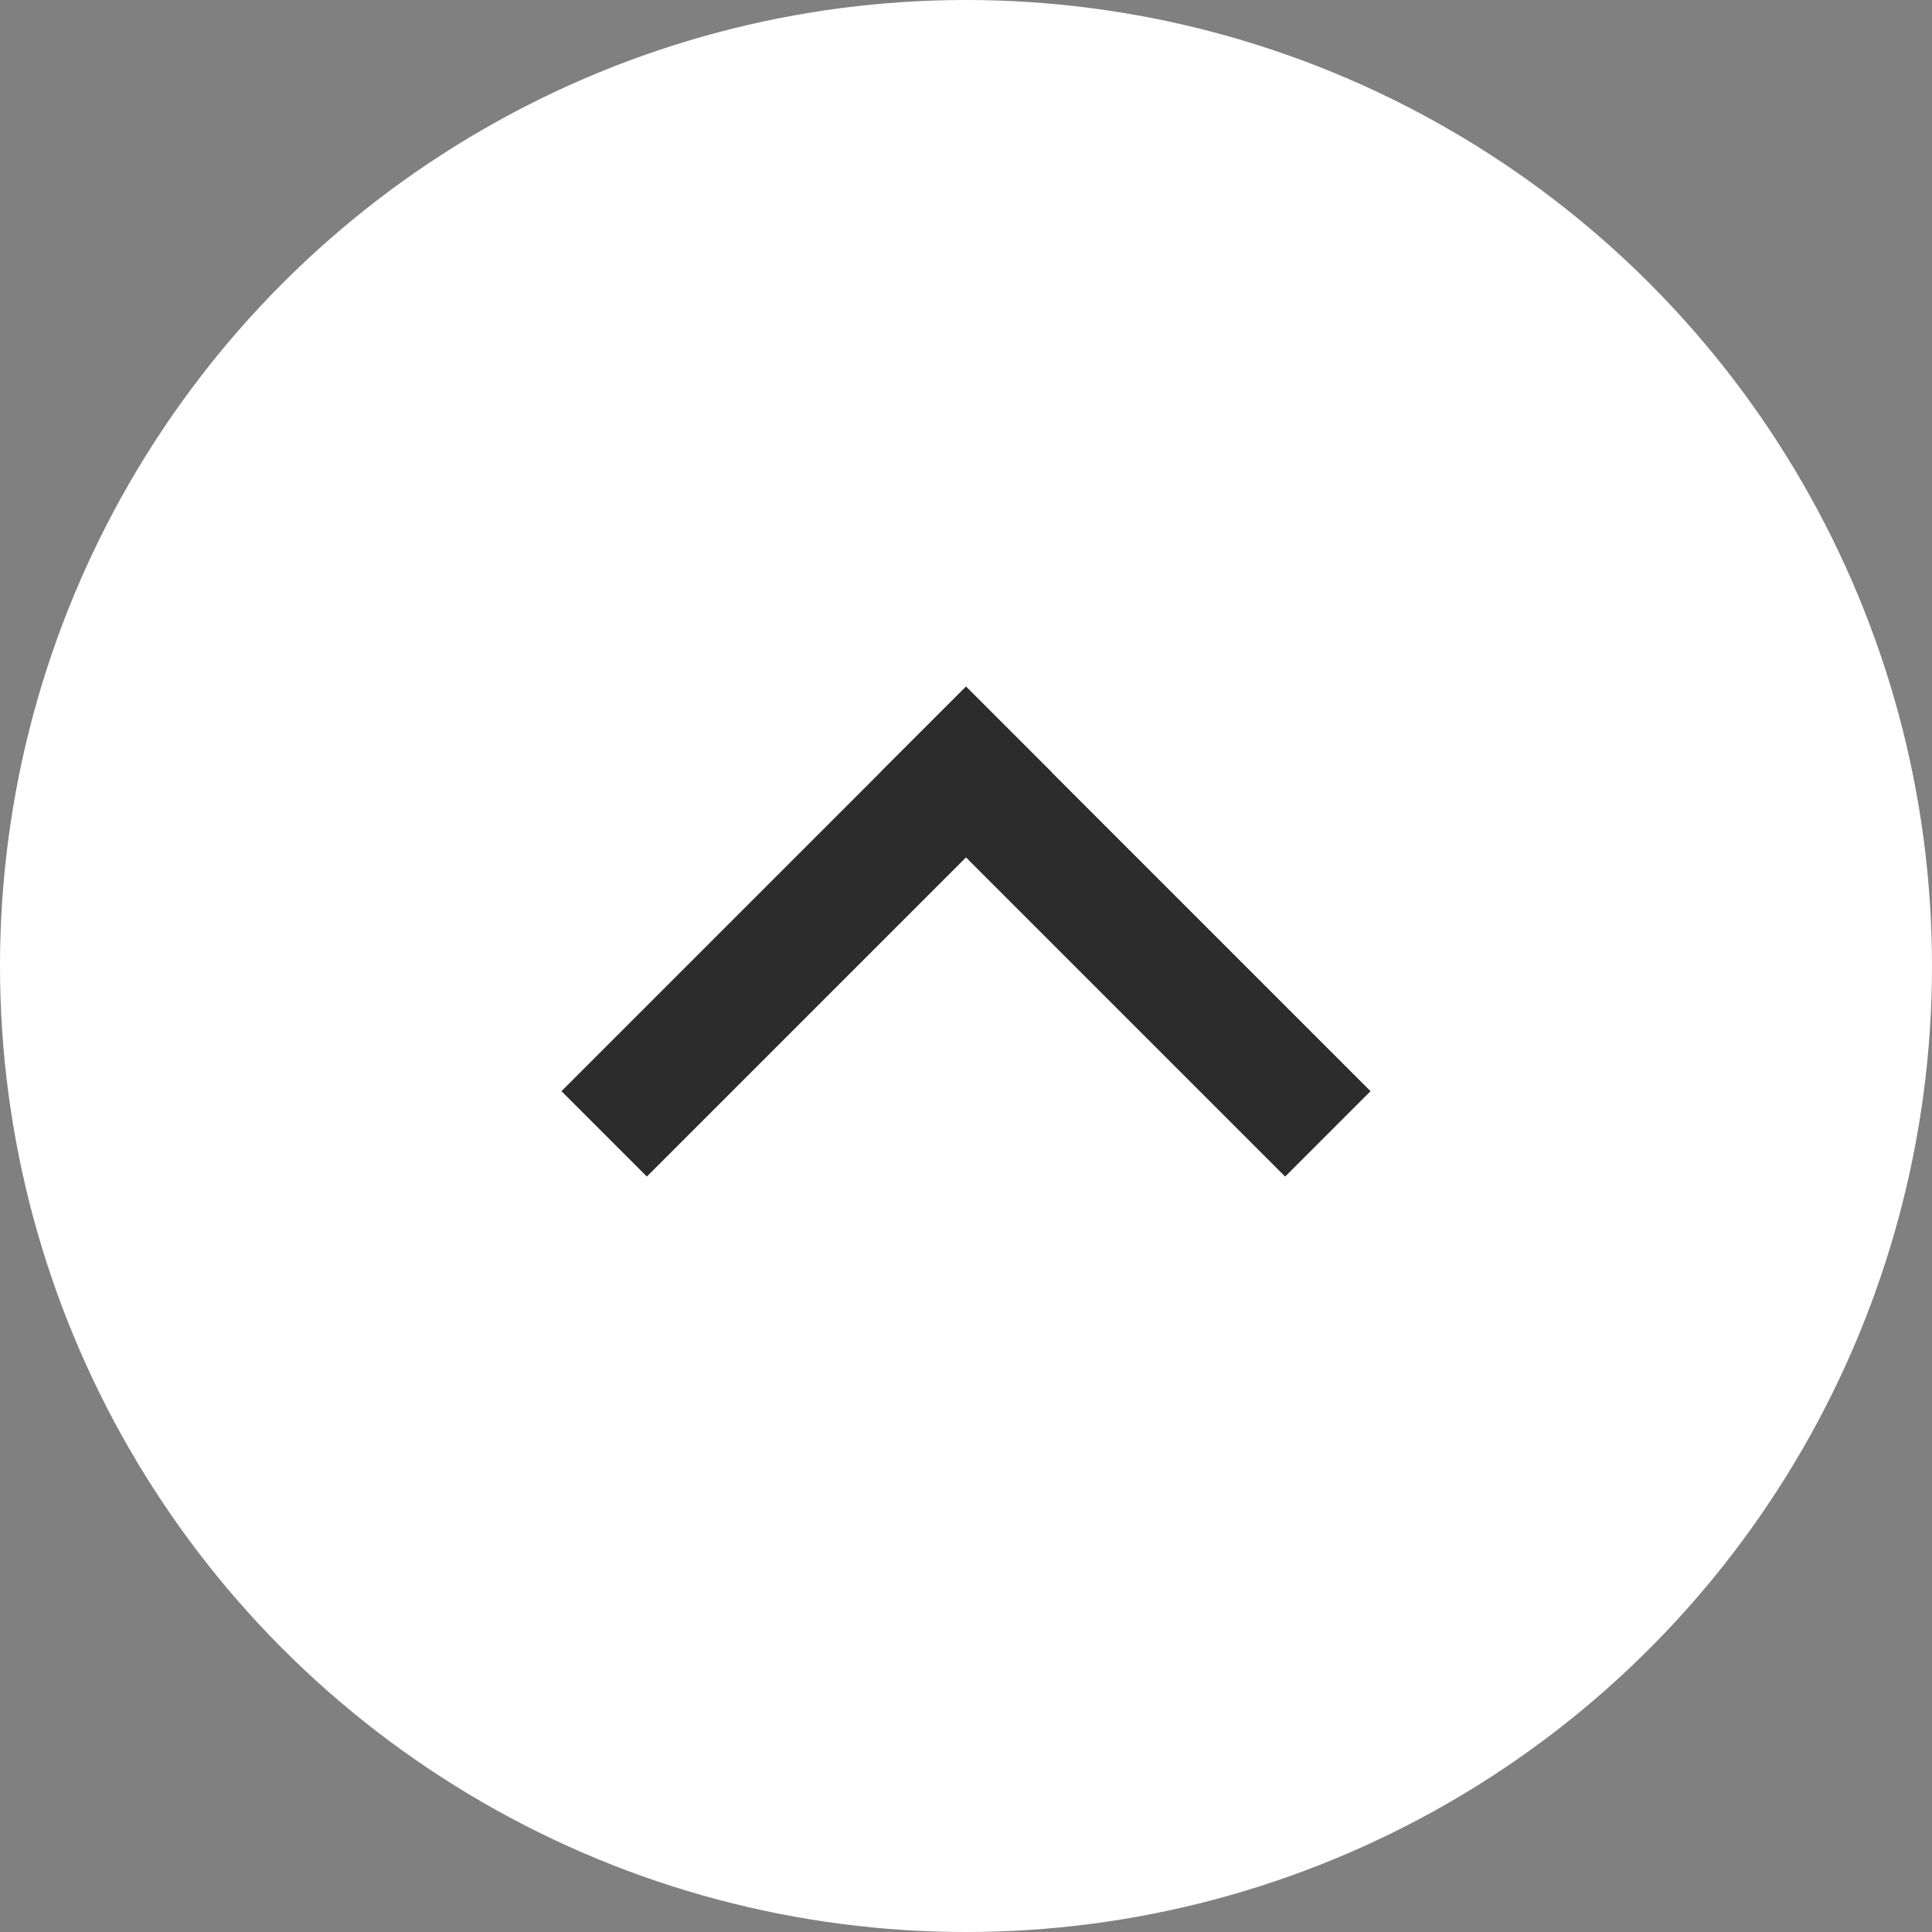
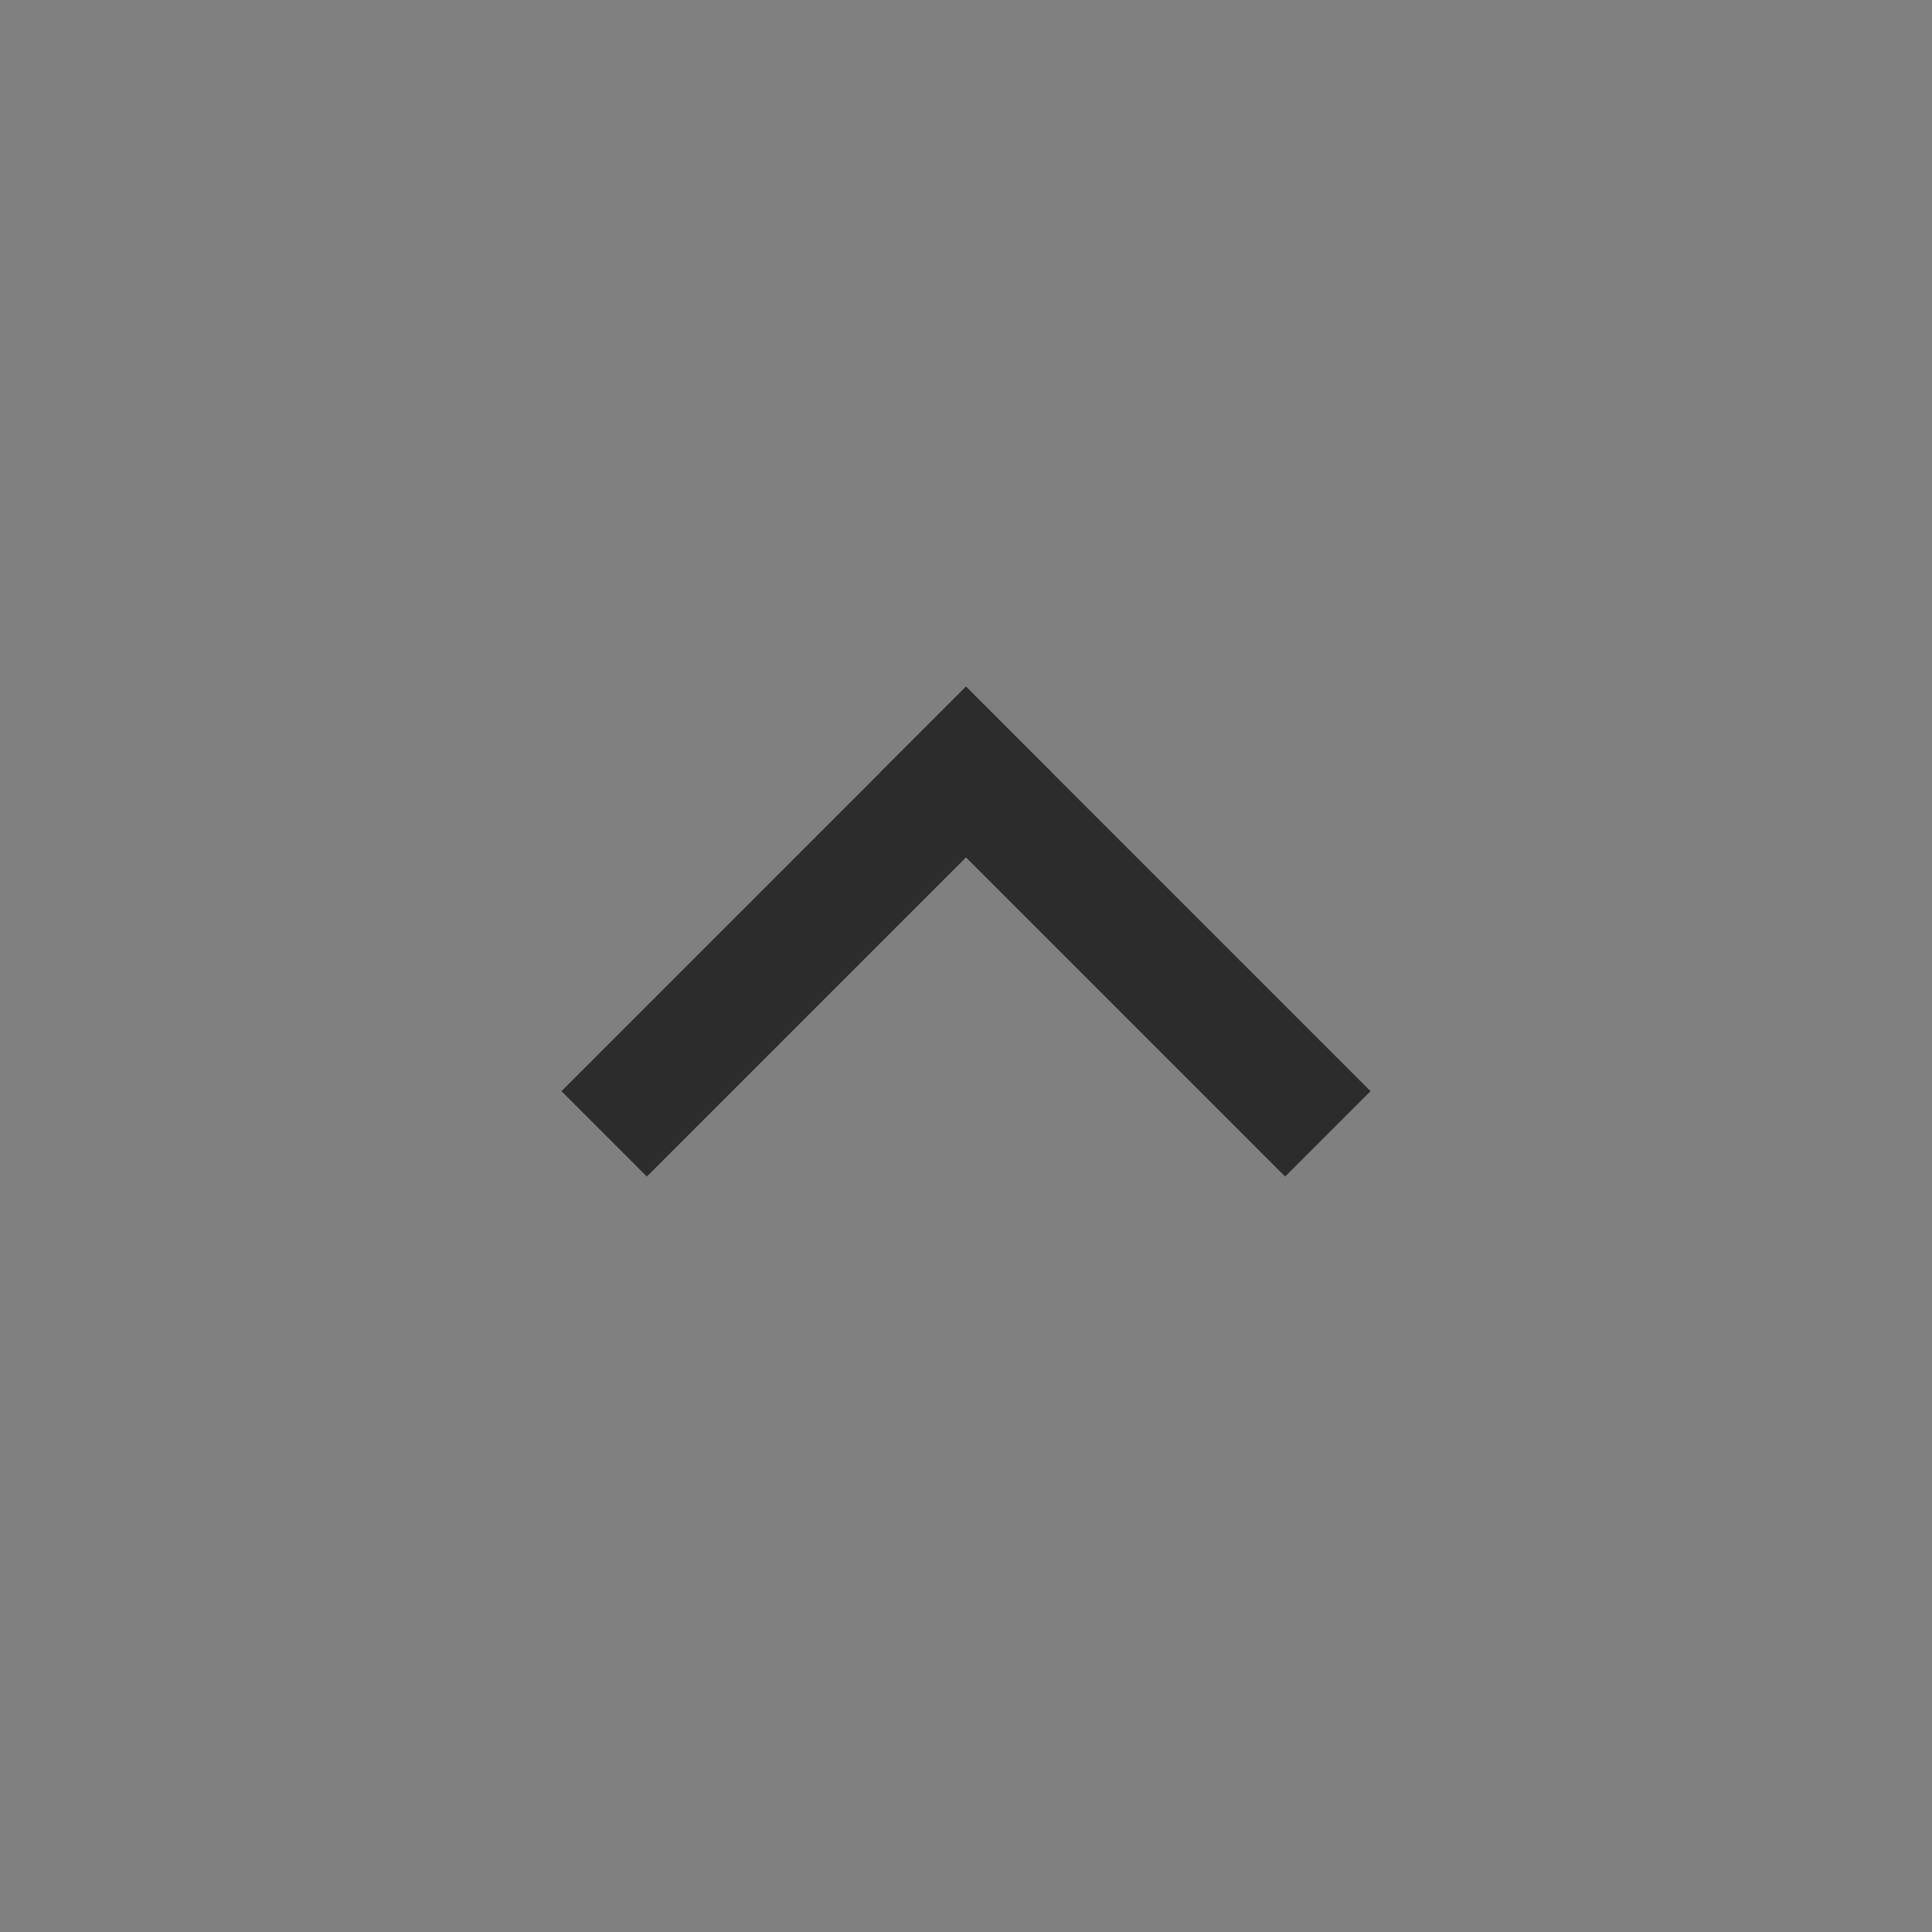
<svg xmlns="http://www.w3.org/2000/svg" width="32" height="32" viewBox="0 0 32 32">
  <rect x="0" y="0" width="32" height="32" fill="#808080" stroke="none" />
  <g id="arrow" transform="translate(0 0.43)">
-     <circle id="楕円形_175" data-name="楕円形 175" cx="16" cy="16" r="16" transform="translate(0 -0.43)" fill="#fff" />
    <g id="グループ_4372" data-name="グループ 4372" transform="translate(10.714 12.357)">
      <line id="線_777" data-name="線 777" y1="7.476" transform="translate(5.286 0) rotate(-45)" fill="none" stroke="#2c2c2c" stroke-linecap="square" stroke-width="2" />
      <line id="線_778" data-name="線 778" y2="7.476" transform="translate(0 5.286) rotate(-135)" fill="none" stroke="#2c2c2c" stroke-linecap="square" stroke-width="2" />
    </g>
  </g>
</svg>